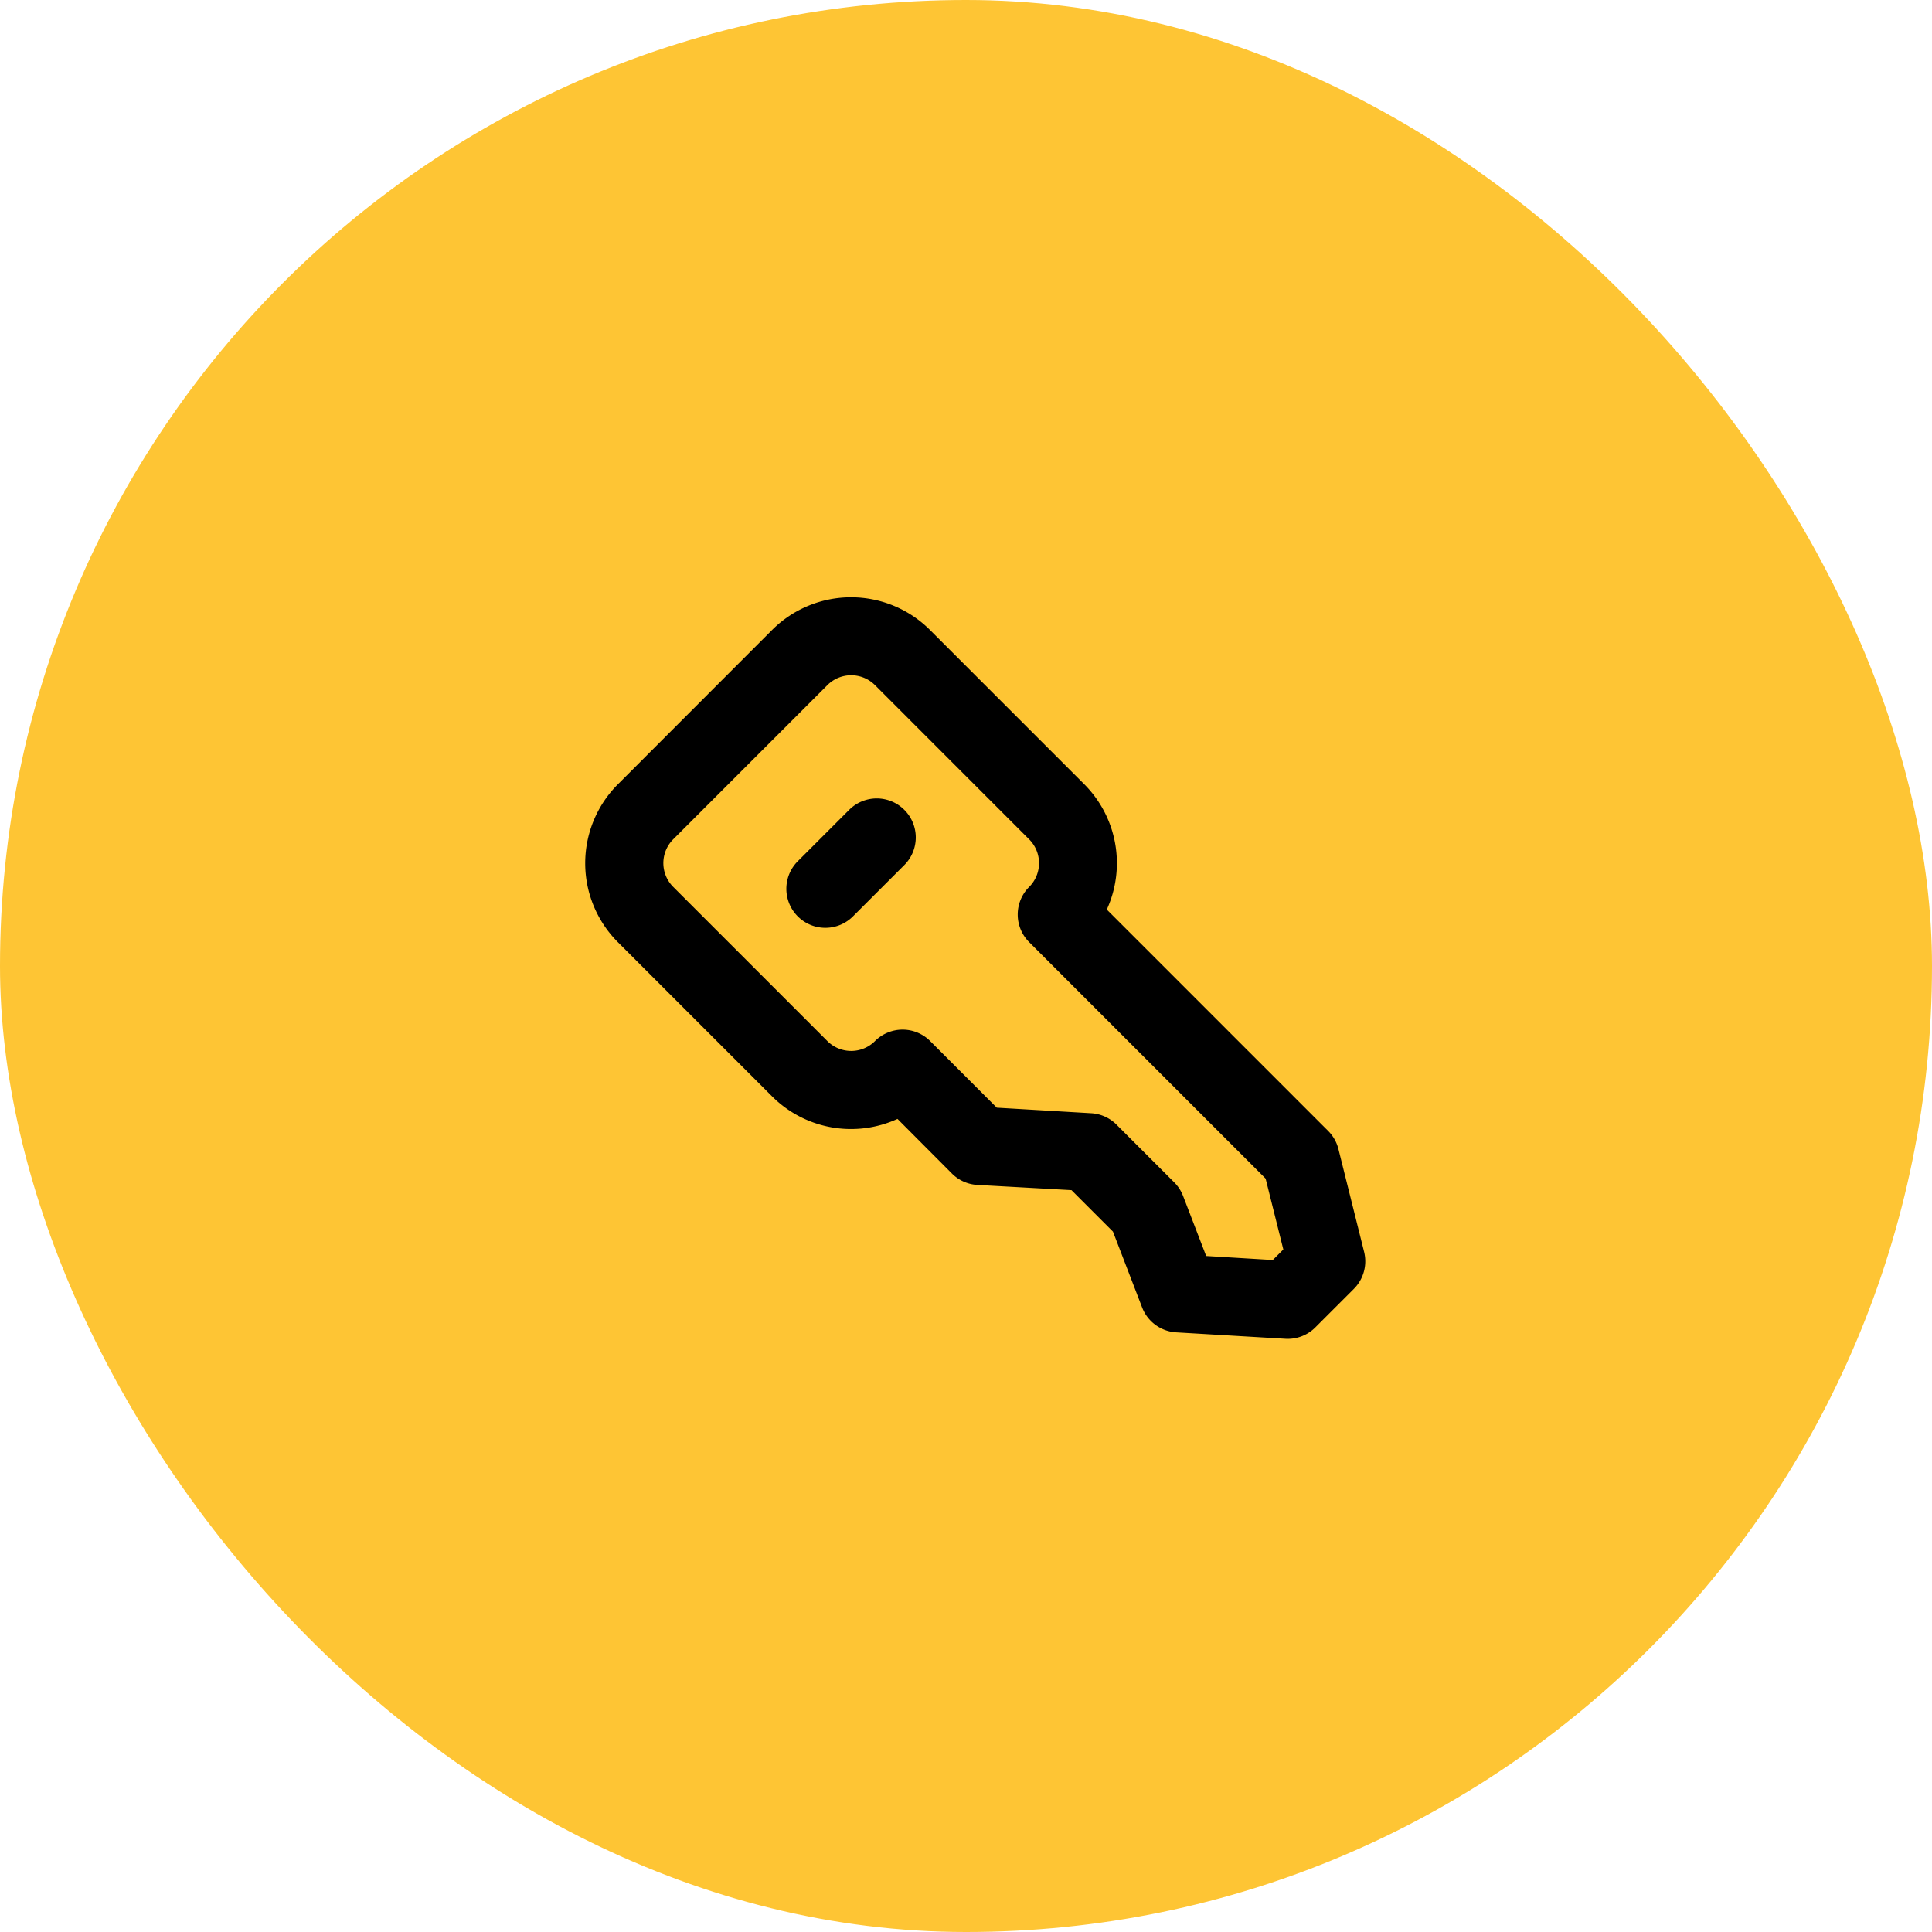
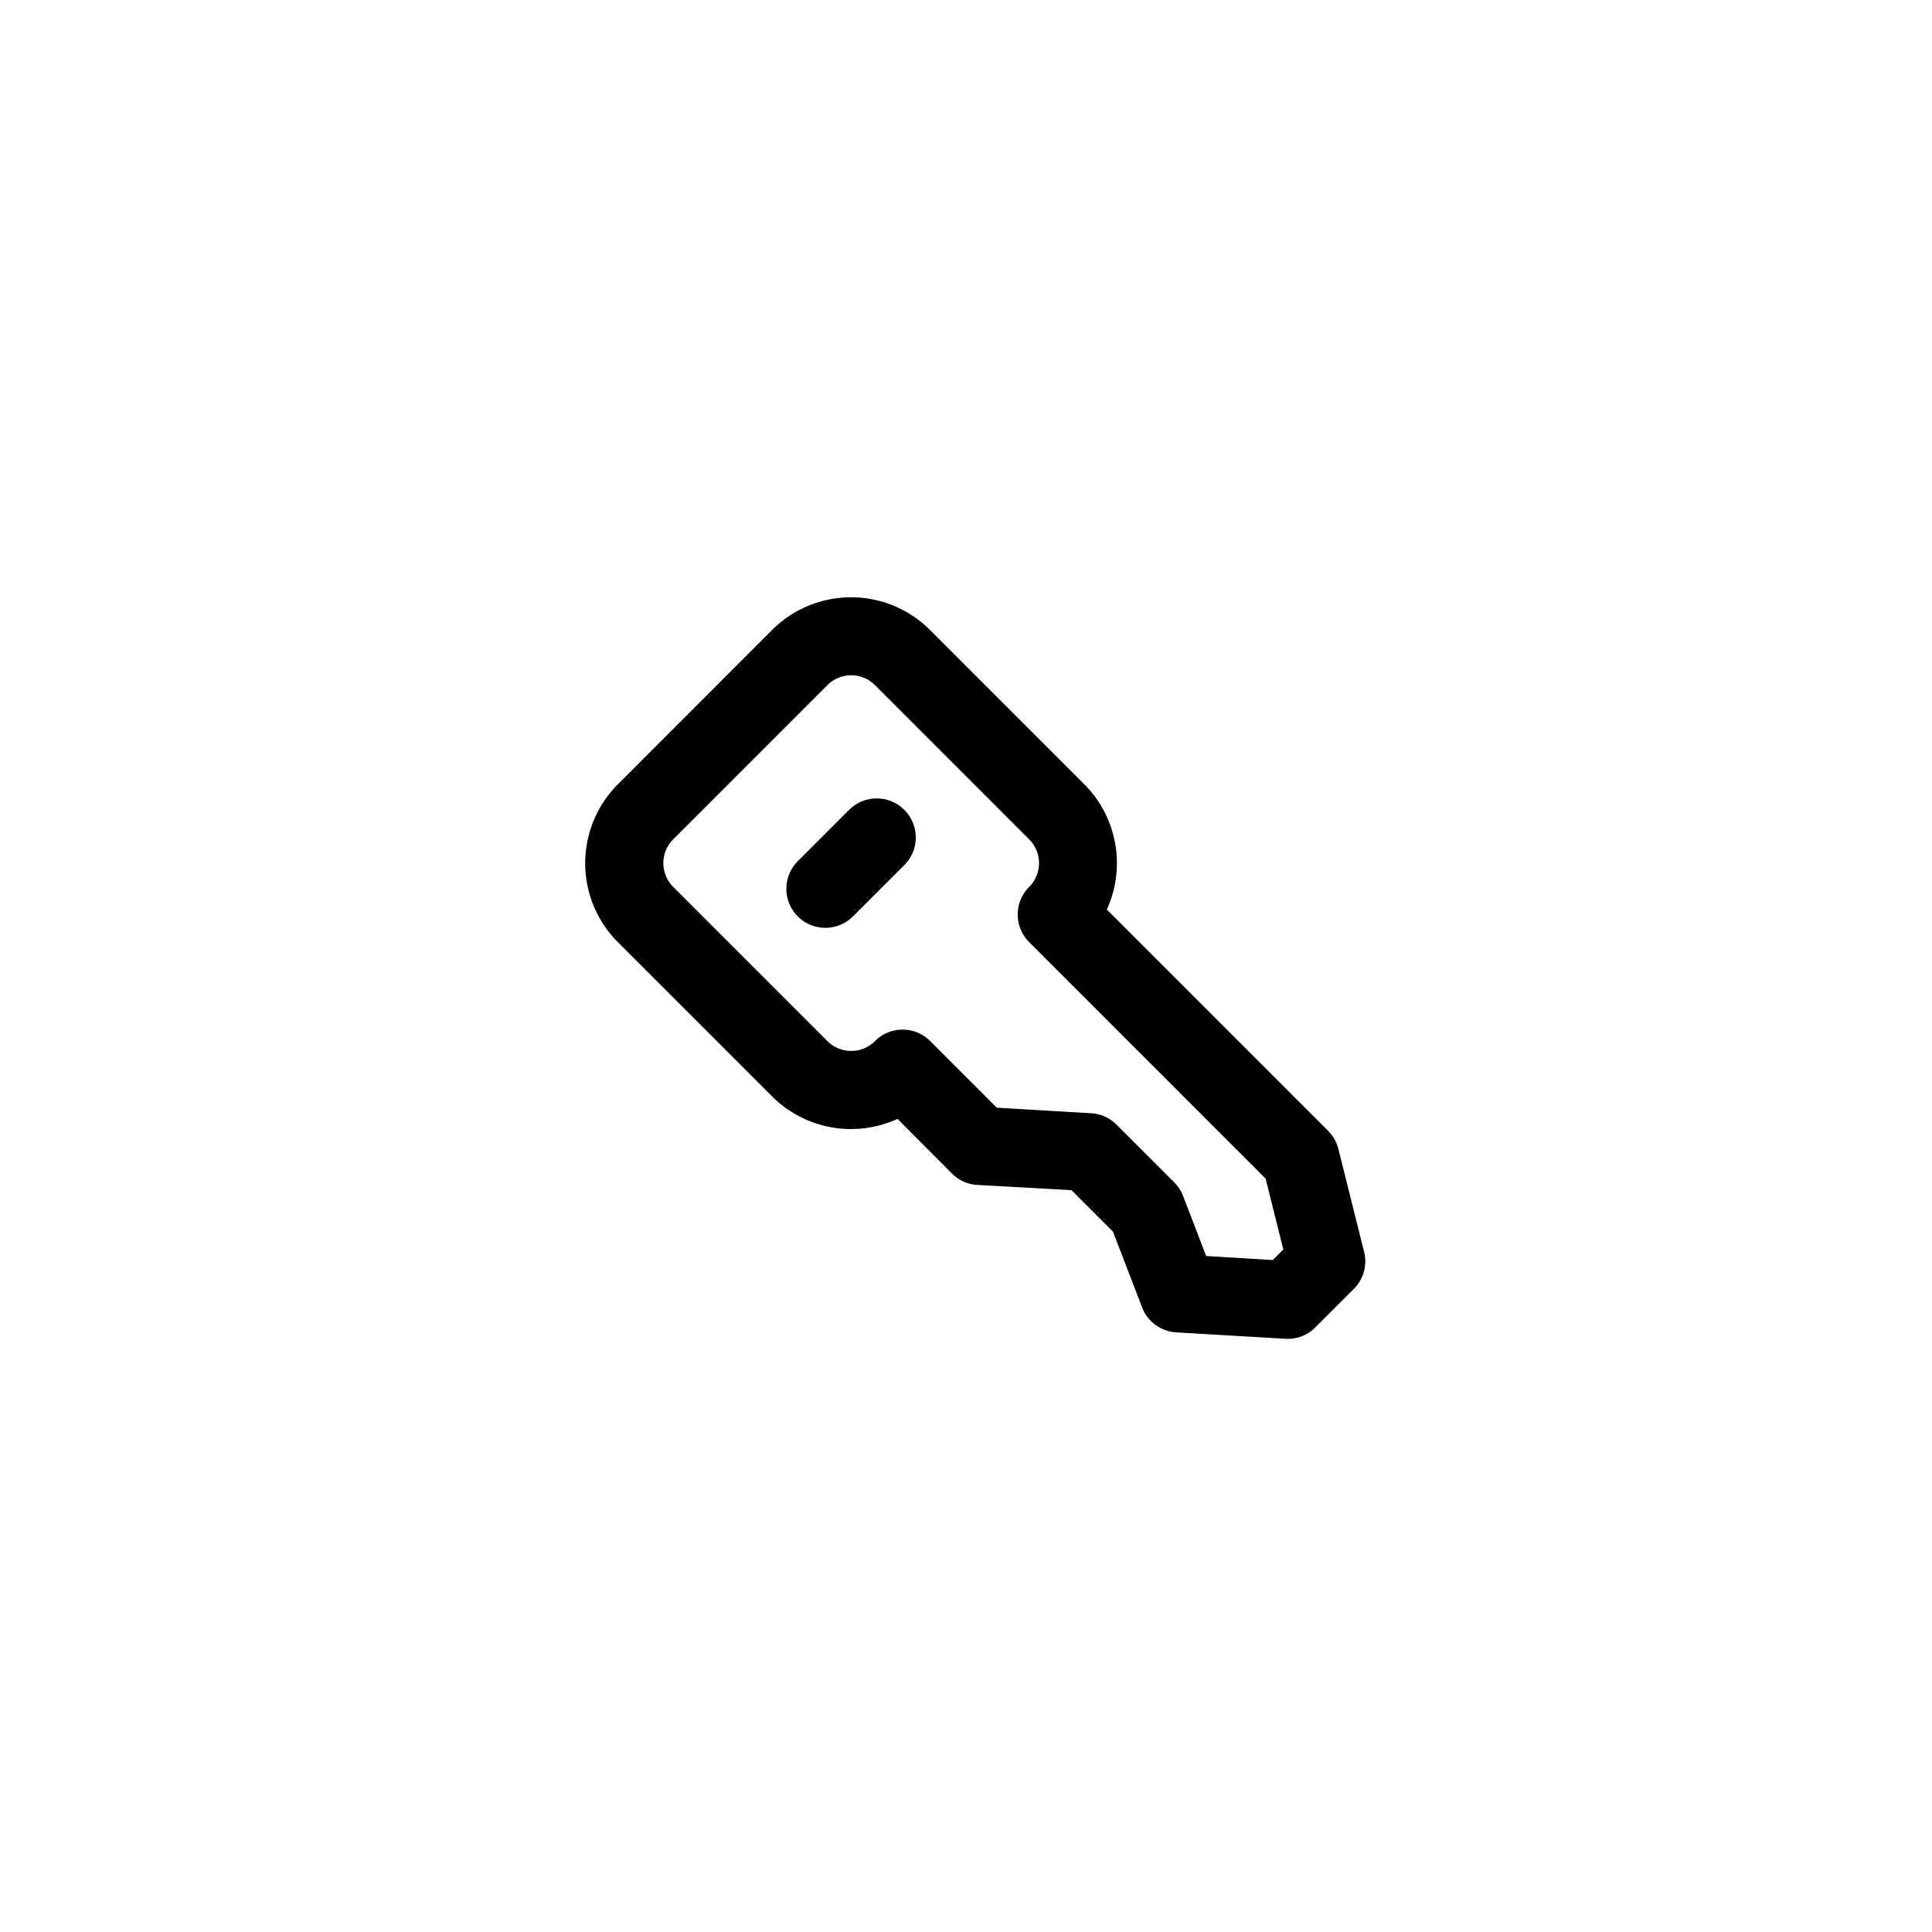
<svg xmlns="http://www.w3.org/2000/svg" width="48" height="48" viewBox="0 0 48 48">
  <g id="Group_273" data-name="Group 273" transform="translate(-429 -676)">
-     <rect id="Rectangle_140" data-name="Rectangle 140" width="48" height="48" rx="24" transform="translate(429 676)" fill="#fec534" />
    <path id="Path_152" data-name="Path 152" d="M9.2,4.183a.836.836,0,0,0-1.183,0l-3.83,3.83a.836.836,0,0,0,0,1.183l3.83,3.83a.836.836,0,0,0,1.183,0,.969.969,0,0,1,1.371,0l1.655,1.655,2.345.138a.969.969,0,0,1,.628.282l1.436,1.436a.971.971,0,0,1,.219.337l.574,1.492,1.655.1.262-.262-.44-1.761-5.875-5.875a.969.969,0,0,1,0-1.371.836.836,0,0,0,0-1.183ZM6.643,2.813a2.775,2.775,0,0,1,3.924,0l3.83,3.83a2.776,2.776,0,0,1,.562,3.116l5.5,5.5a.97.97,0,0,1,.255.45l.638,2.554a.969.969,0,0,1-.255.92l-.958.958a.969.969,0,0,1-.742.282l-2.713-.16a.969.969,0,0,1-.848-.62l-.724-1.883-1.03-1.03L11.74,16.6a.969.969,0,0,1-.628-.282L9.759,14.96A2.776,2.776,0,0,1,6.643,14.4l-3.83-3.83a2.775,2.775,0,0,1,0-3.924ZM9.929,7.282a.969.969,0,0,1,0,1.371L8.652,9.929A.969.969,0,0,1,7.282,8.558L8.558,7.282a.969.969,0,0,1,1.371,0Z" transform="translate(441.539 688.839)" fill-rule="evenodd" />
  </g>
</svg>